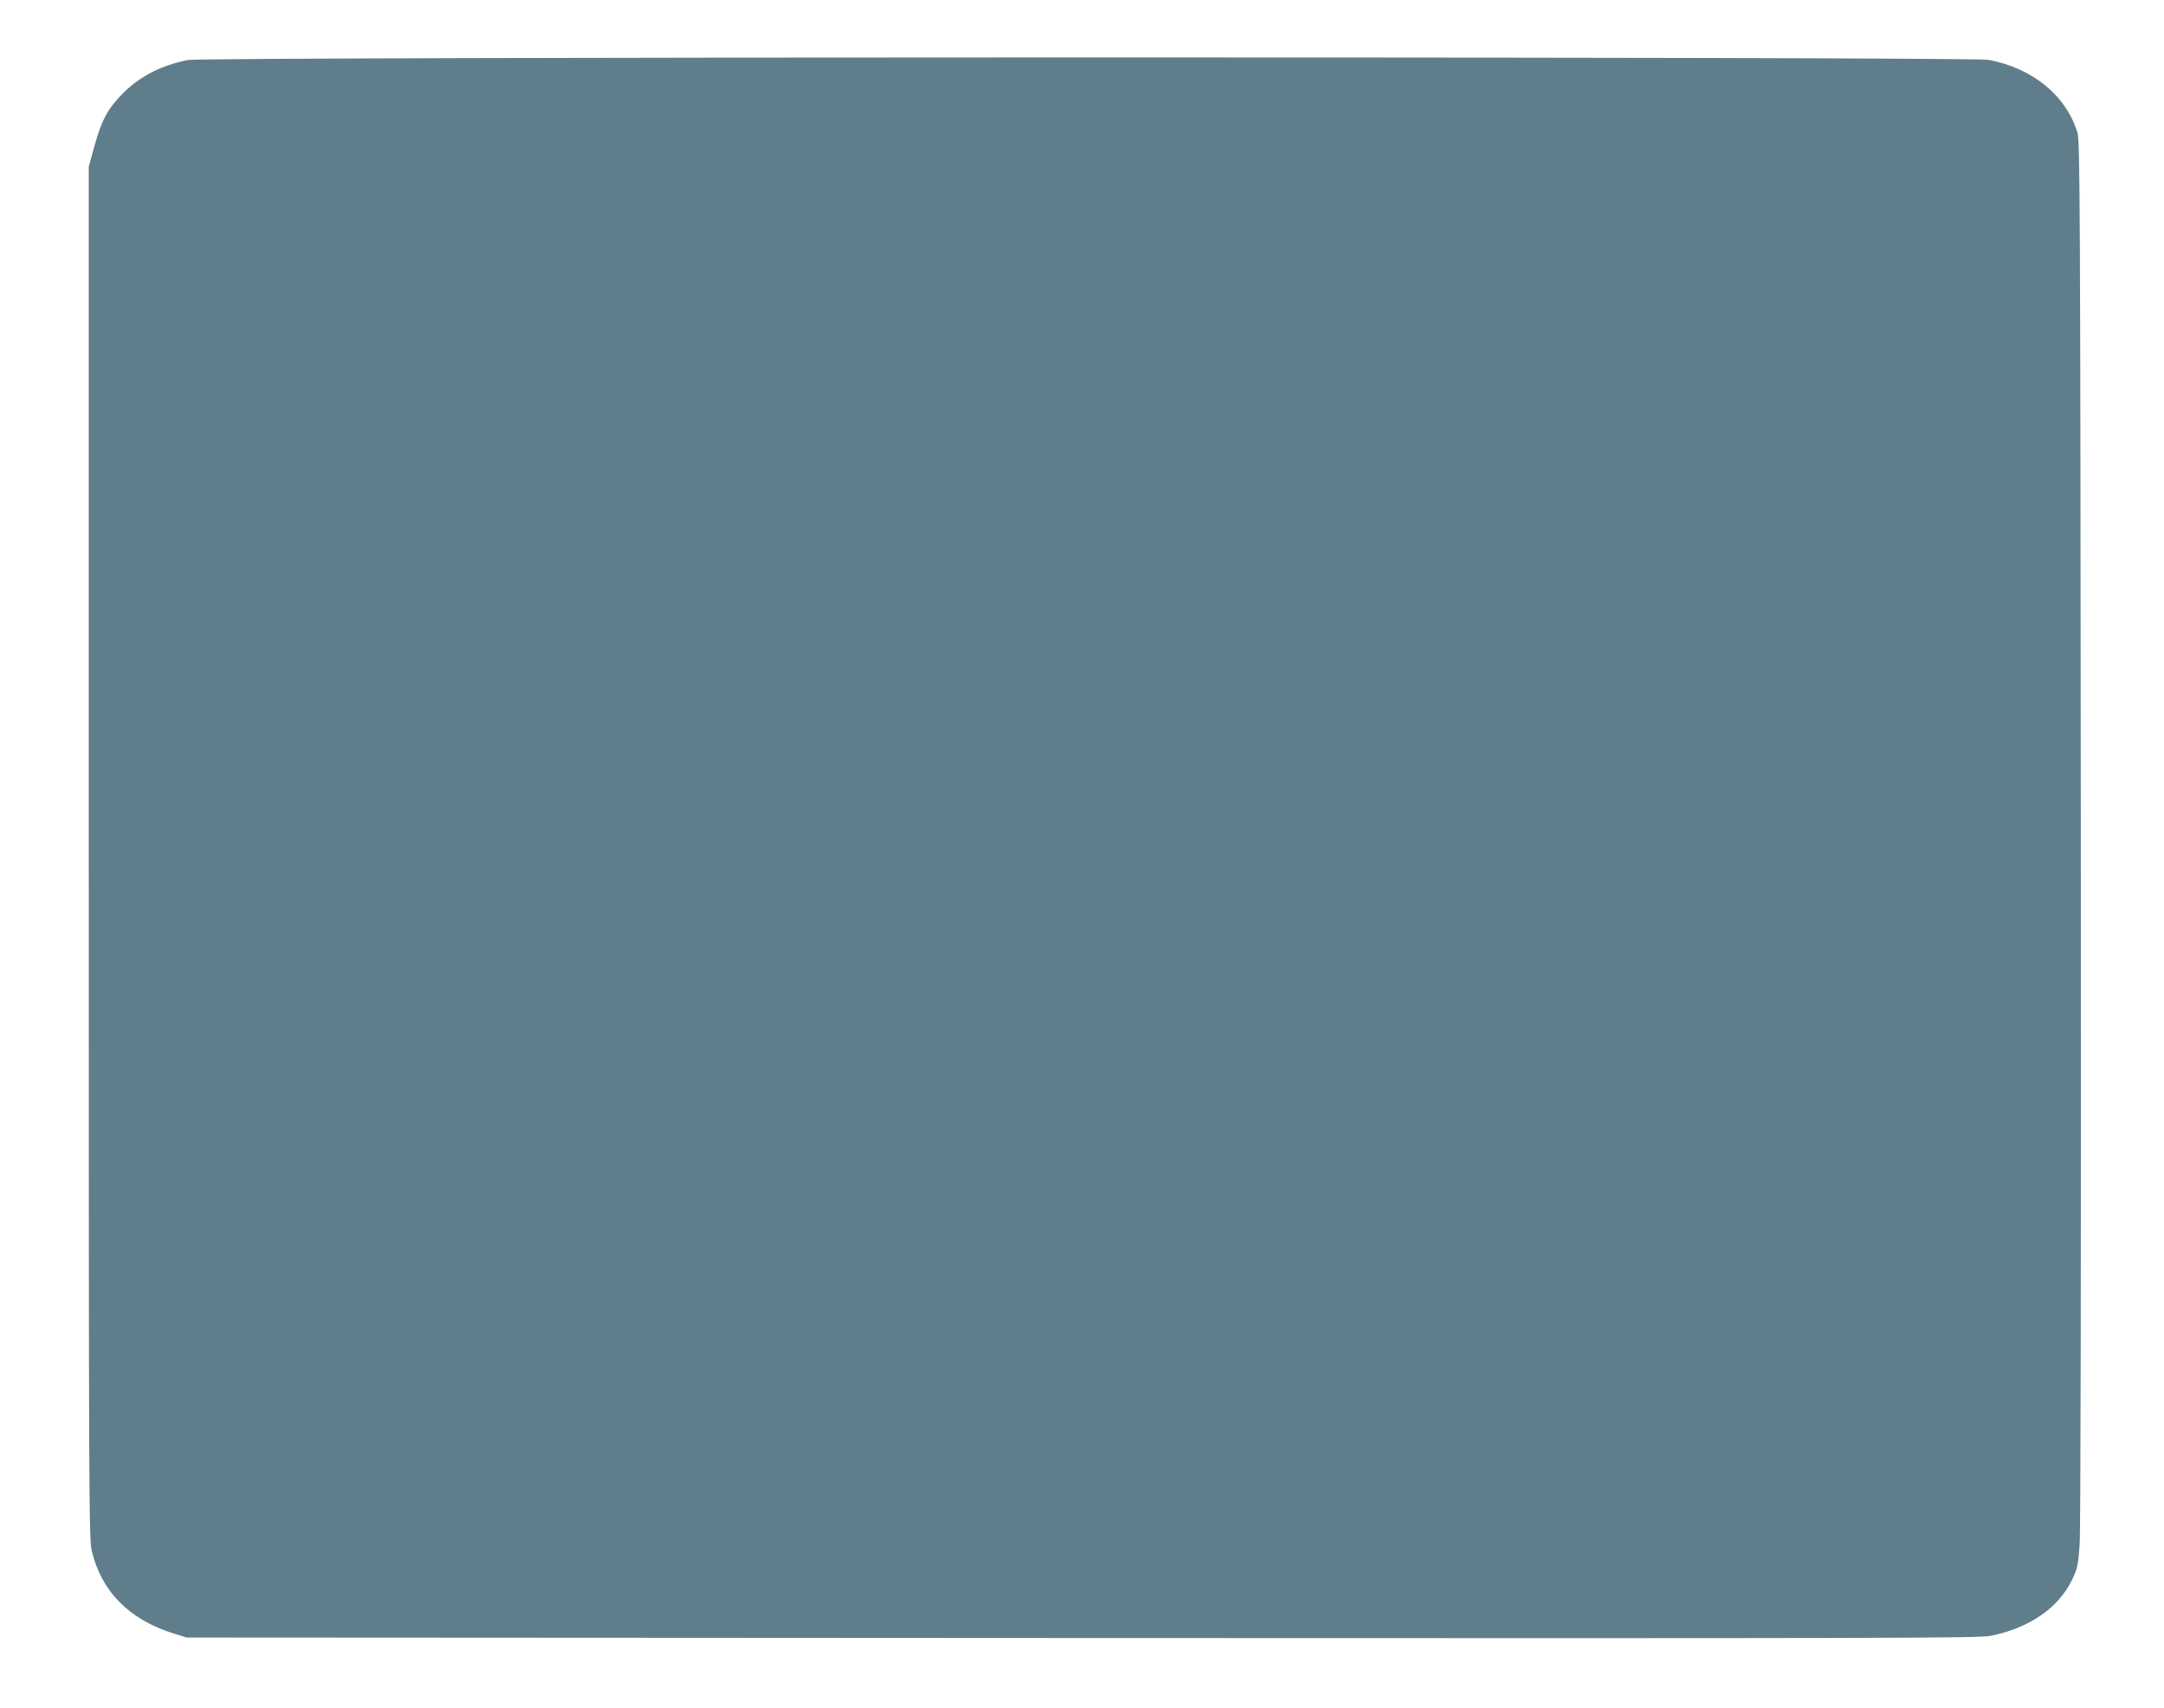
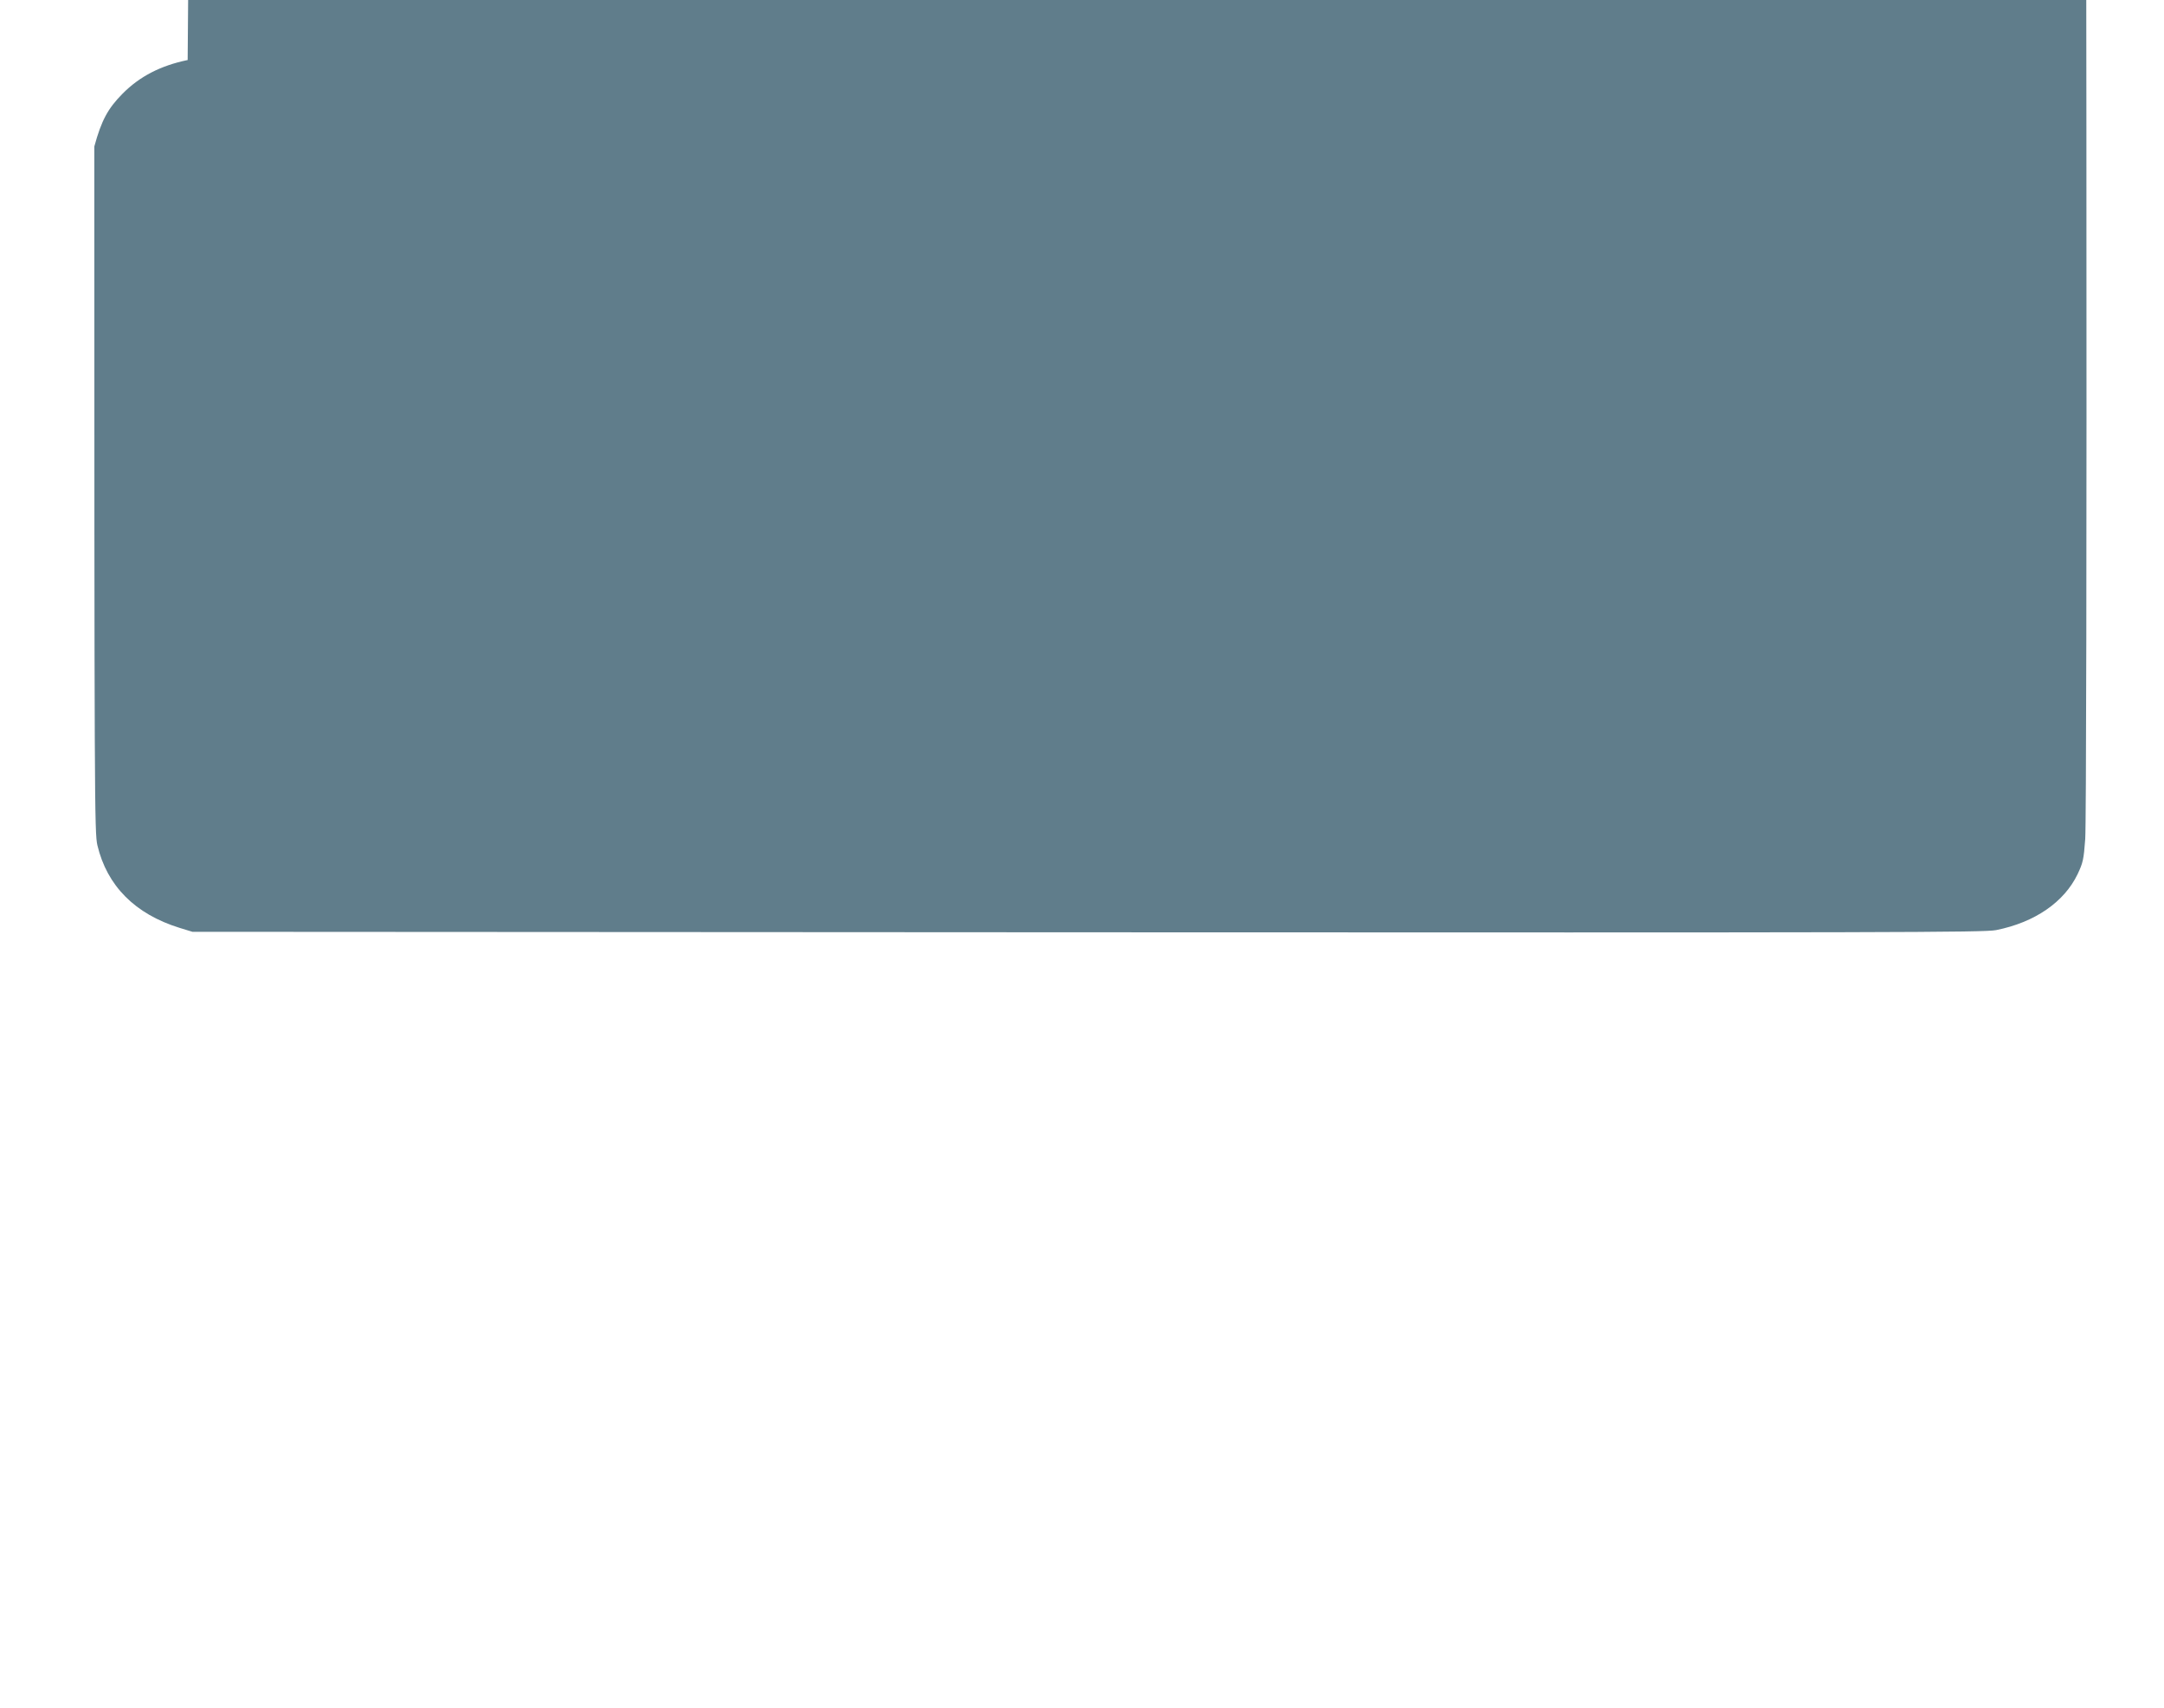
<svg xmlns="http://www.w3.org/2000/svg" version="1.0" width="1280pt" height="1010pt" viewBox="0 0 1280 1010" preserveAspectRatio="xMidYMid meet">
  <g transform="translate(0,1010) scale(0.1,-0.1)" fill="#607d8b" stroke="none">
-     <path d="M1110 9745 c-160 -33 -284 -97 -385 -199 -87 -88 -125 -158 -167 -312 l-33 -119 0 -4055 c0 -3891 1 -4058 18 -4133 57 -240 222 -407 487 -489 l75 -23 5295 -3 c4790 -2 5303 -1 5374 13 229 46 402 165 482 331 32 68 36 86 45 207 6 82 9 1662 7 4217 -3 3711 -5 4090 -20 4136 -68 220 -264 380 -525 430 -108 20 -10552 19 -10653 -1z" />
+     <path d="M1110 9745 c-160 -33 -284 -97 -385 -199 -87 -88 -125 -158 -167 -312 c0 -3891 1 -4058 18 -4133 57 -240 222 -407 487 -489 l75 -23 5295 -3 c4790 -2 5303 -1 5374 13 229 46 402 165 482 331 32 68 36 86 45 207 6 82 9 1662 7 4217 -3 3711 -5 4090 -20 4136 -68 220 -264 380 -525 430 -108 20 -10552 19 -10653 -1z" />
  </g>
</svg>